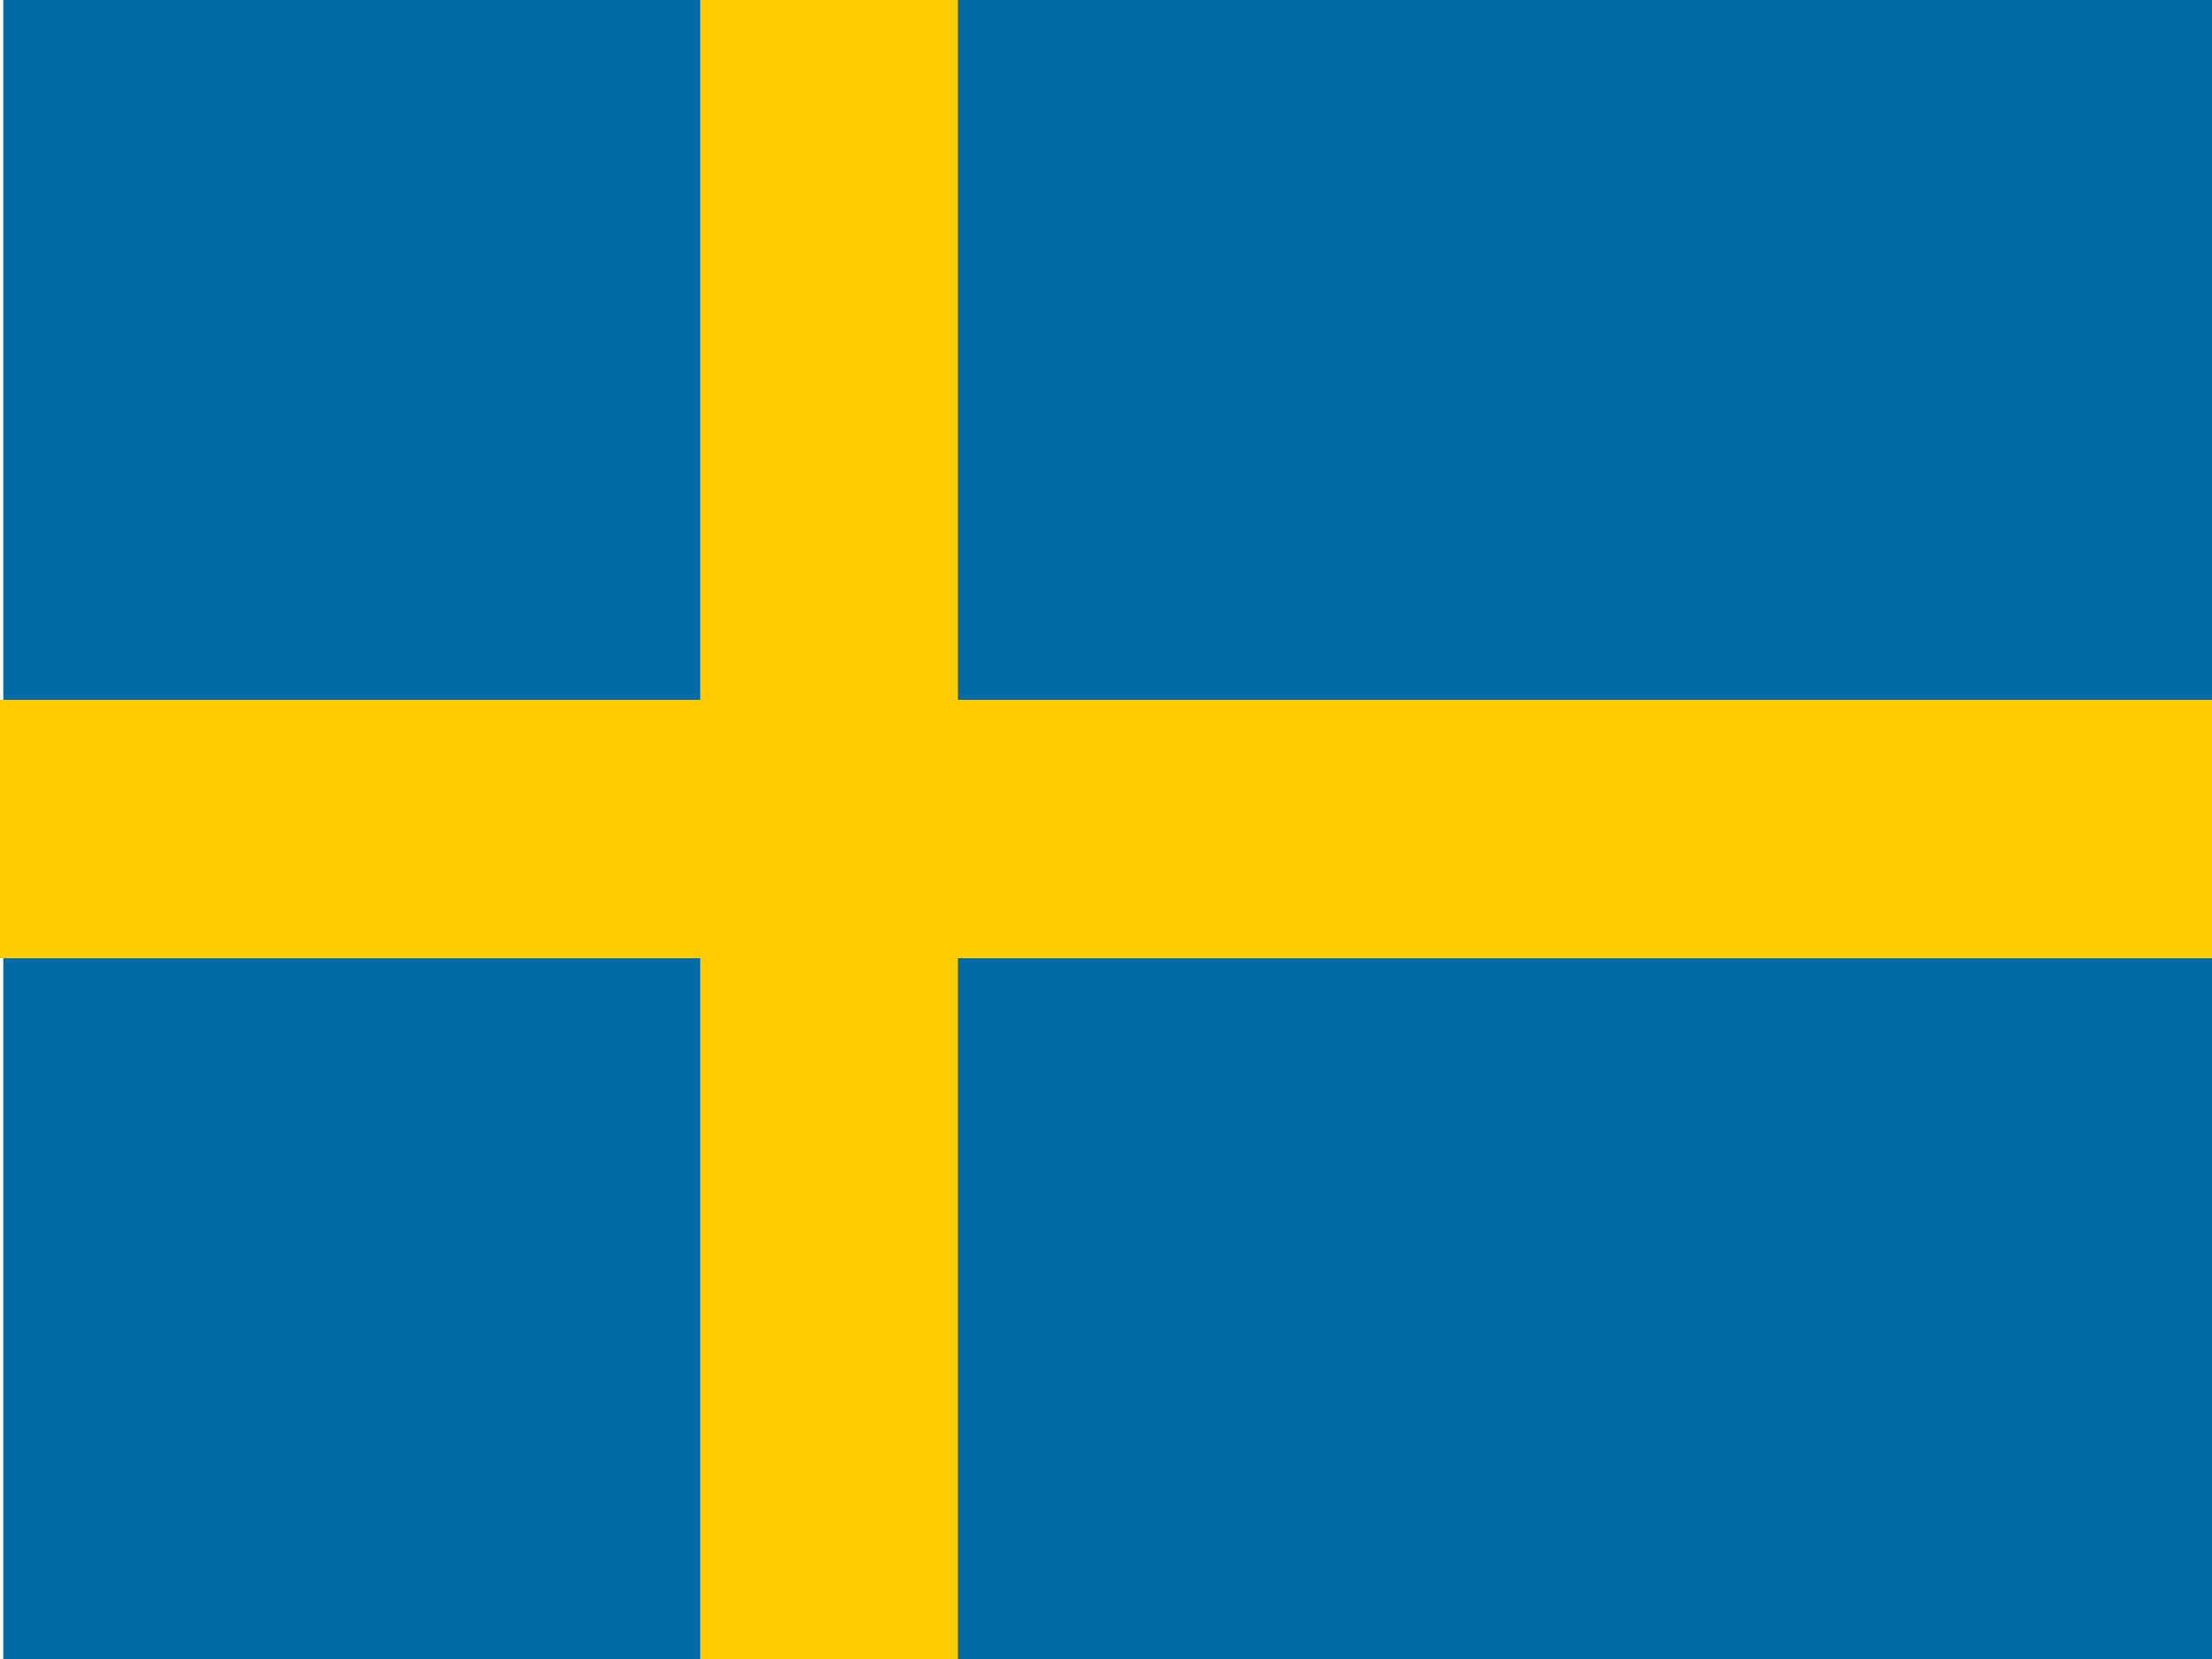
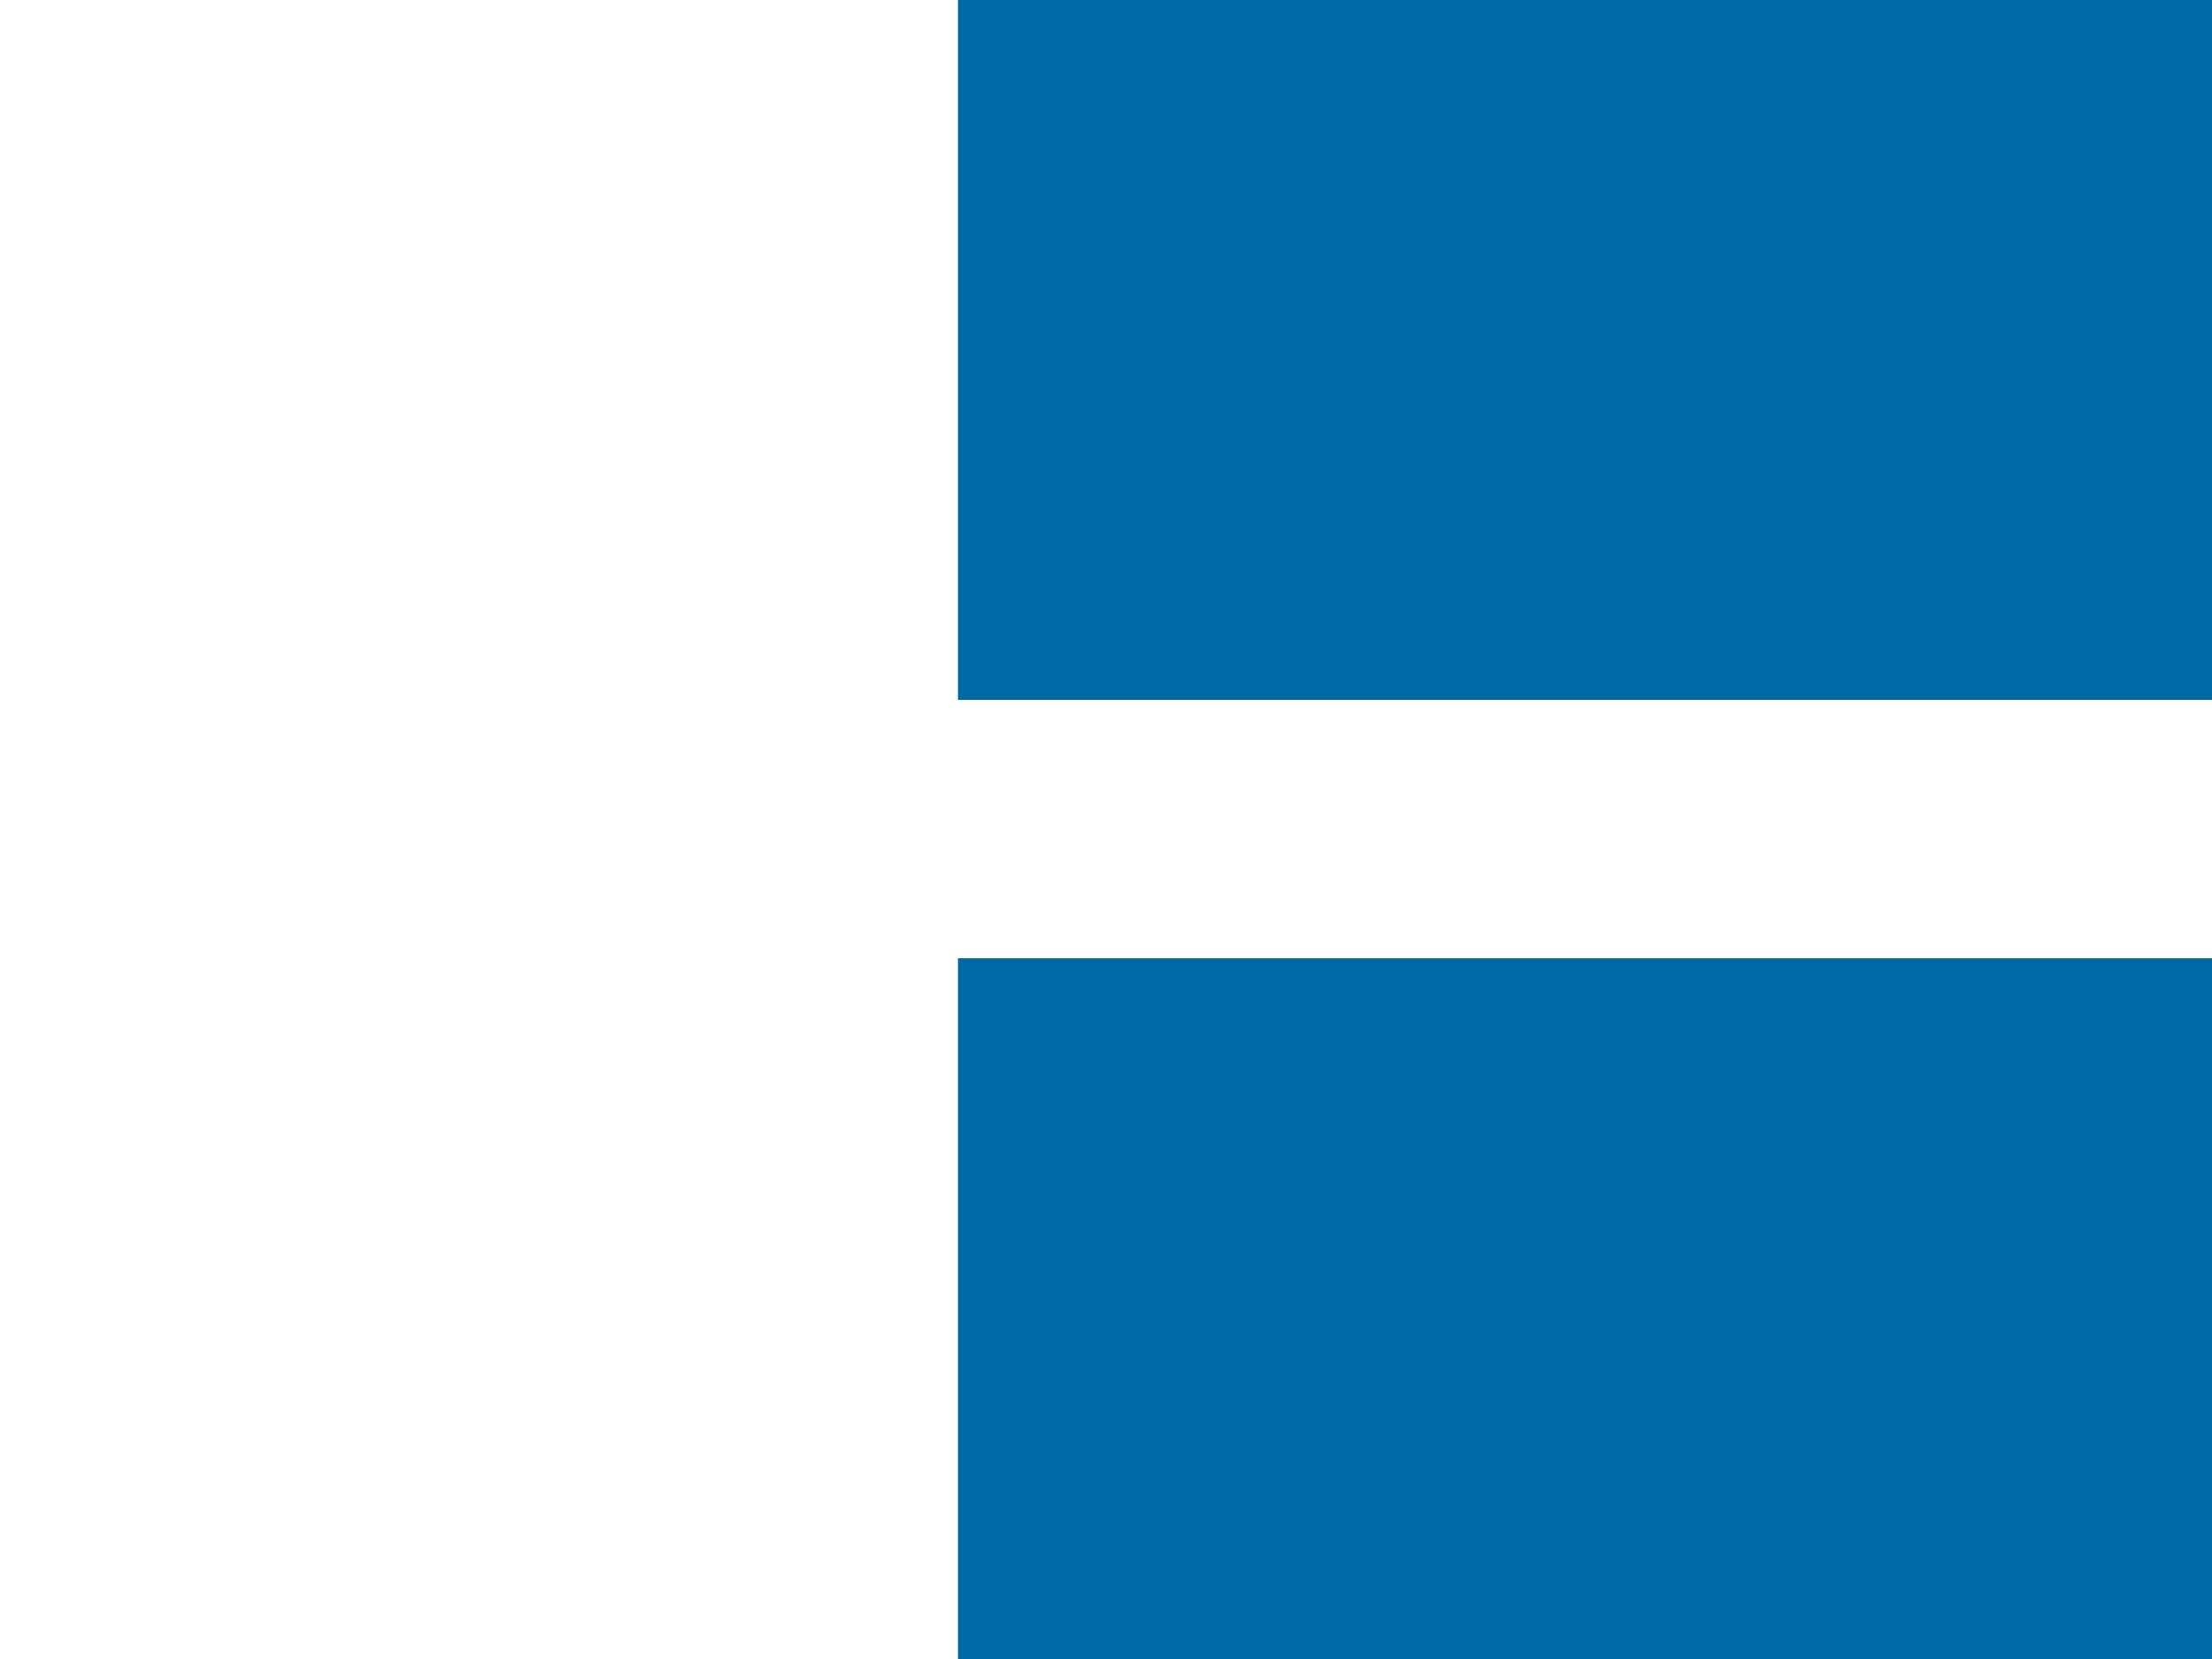
<svg xmlns="http://www.w3.org/2000/svg" version="1.1" id="flag-icon-css-pt" x="0px" y="0px" width="640px" height="480px" viewBox="0 0 640 480" enable-background="new 0 0 640 480" xml:space="preserve">
-   <rect x="0" y="202.5" fill="#FECC00" width="640" height="74.75" />
-   <rect x="202.625" y="0" fill="#FECC00" width="74.75" height="480.5" />
-   <rect x="0.957" y="0" fill="#006AA7" width="201.668" height="202.5" />
-   <rect x="0.957" y="277.25" fill="#006AA7" width="201.668" height="202.75" />
  <rect x="277.162" y="0" fill="#006AA7" width="362.838" height="202.5" />
  <rect x="277.162" y="277.25" fill="#006AA7" width="362.838" height="202.75" />
</svg>